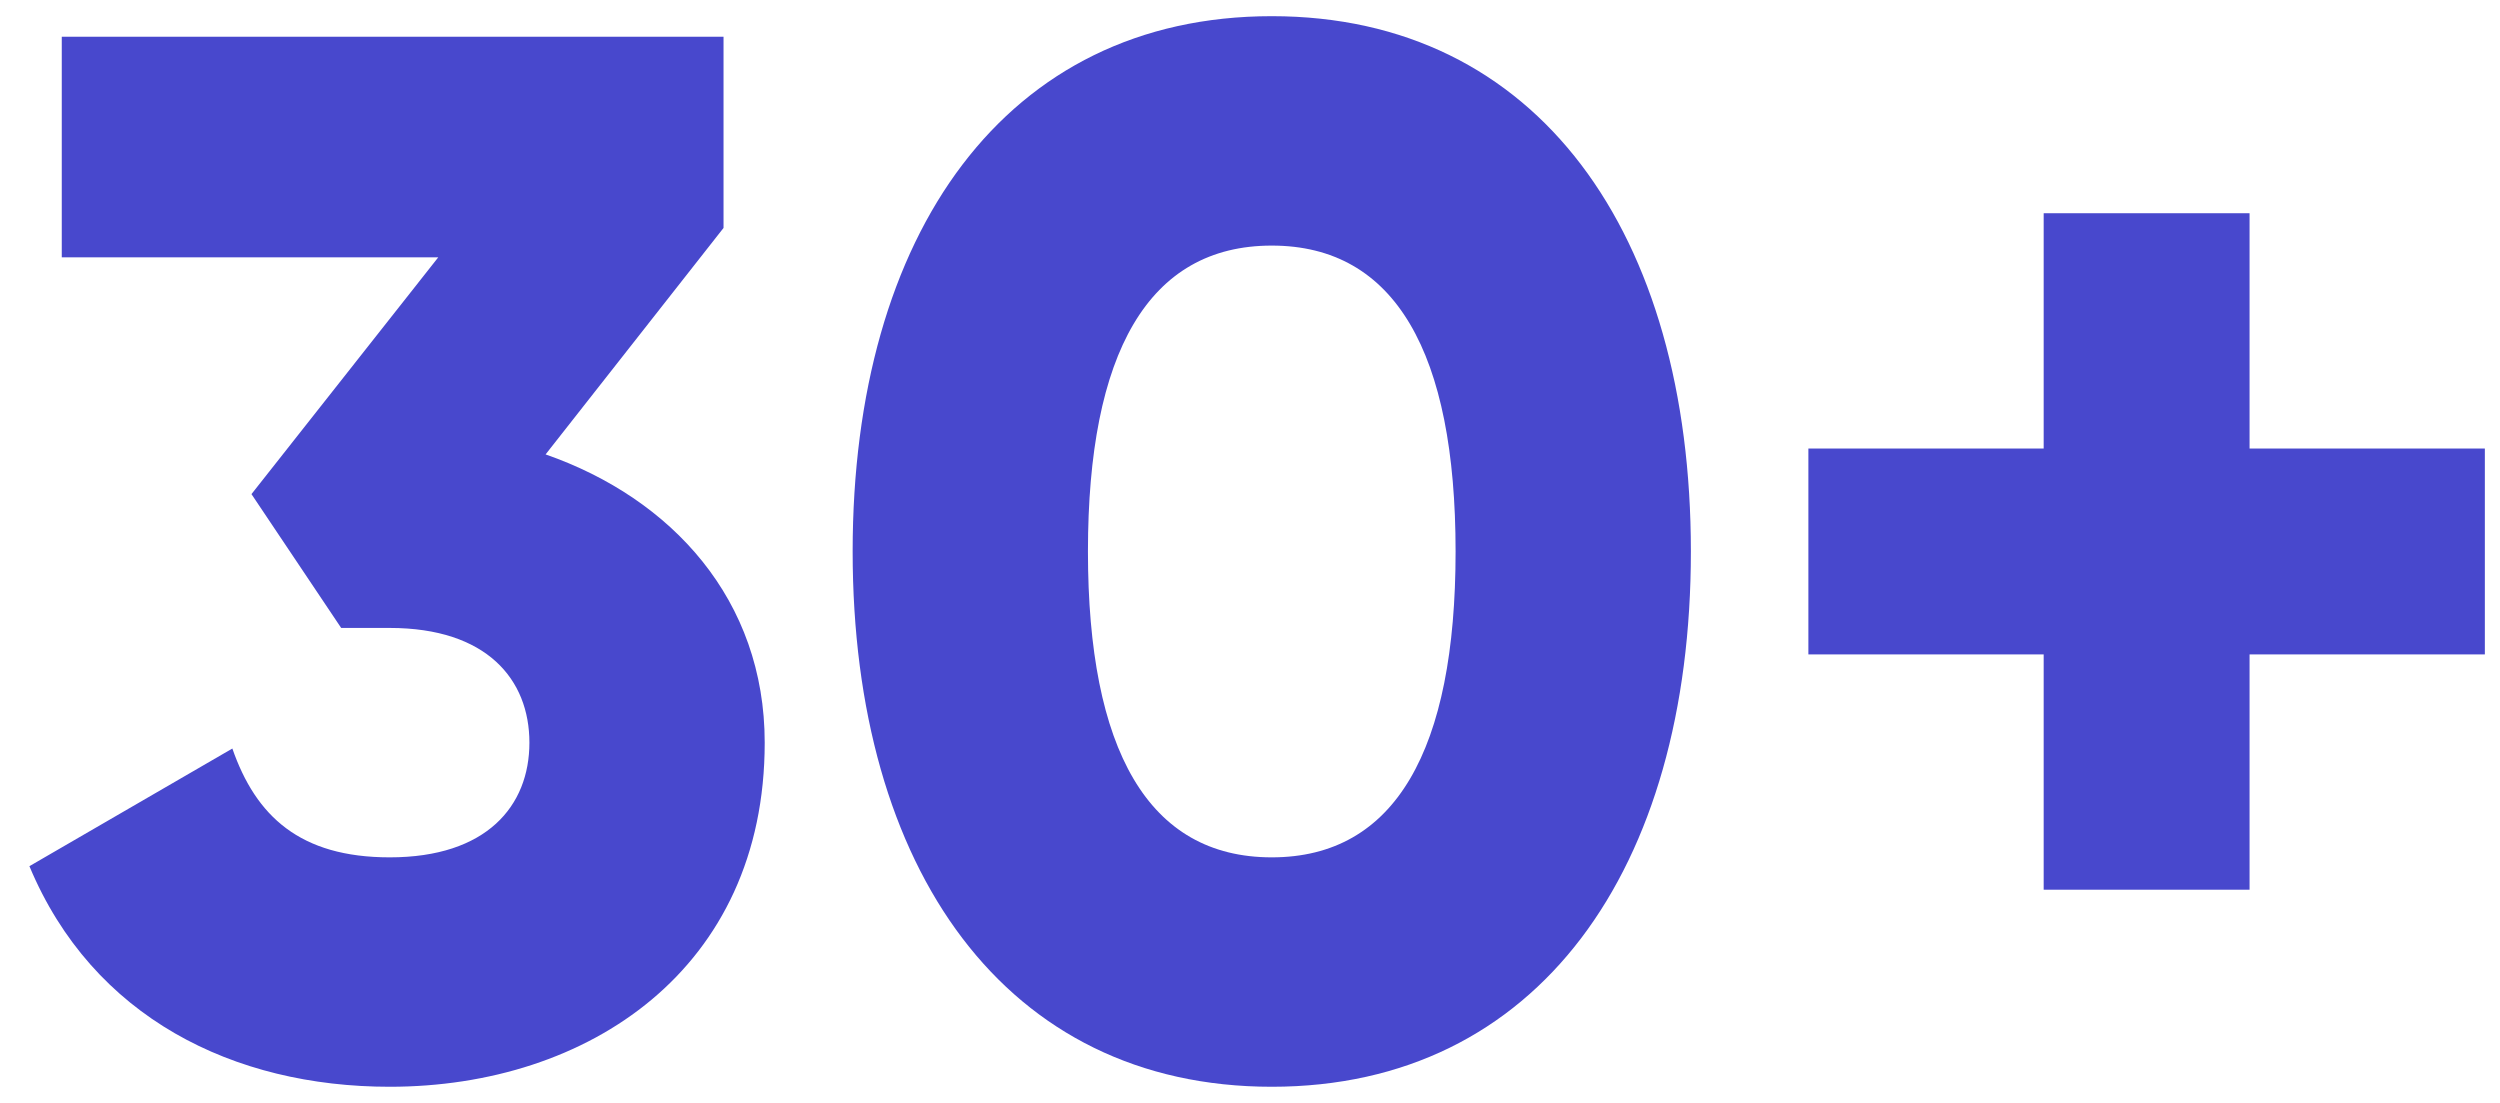
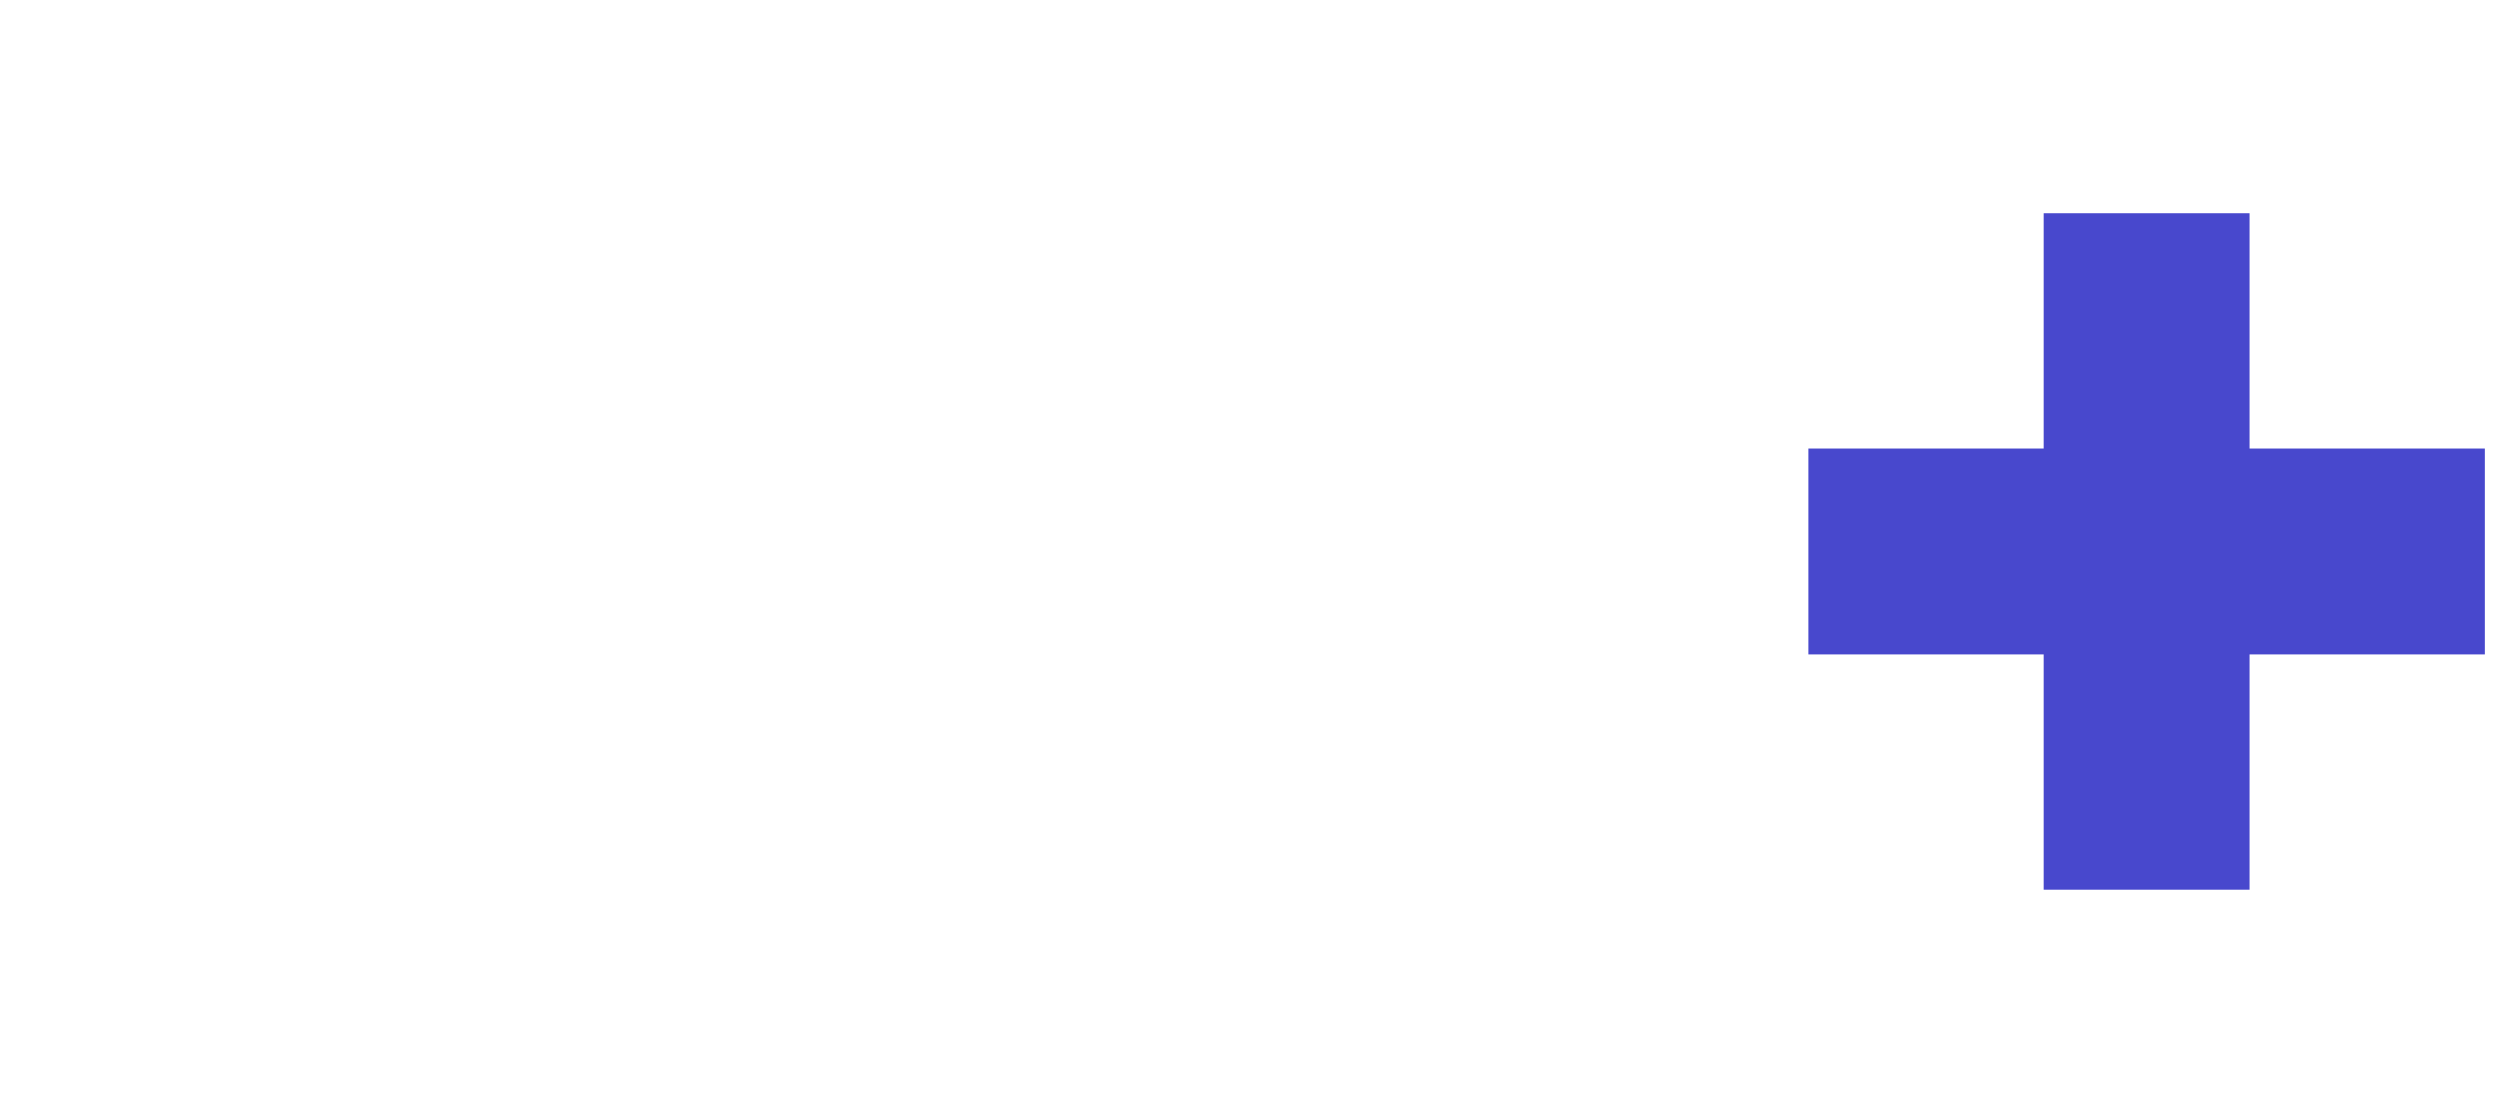
<svg xmlns="http://www.w3.org/2000/svg" width="68" height="30" viewBox="0 0 68 30" fill="none">
-   <path d="M14.84 12.36L19.68 6.2V1H1.68V7H11.92L6.84 13.44L9.28 17.08H10.6C13.24 17.08 14.4 18.48 14.4 20.2C14.4 21.92 13.24 23.32 10.6 23.32C8.16 23.32 6.96 22.2 6.32 20.36L0.8 23.56C2.52 27.68 6.36 29.56 10.6 29.56C16 29.56 20.8 26.36 20.8 20.2C20.8 16.32 18.28 13.56 14.84 12.36Z" fill="#4848CD" />
-   <path d="M34.592 29.56C41.832 29.56 45.992 23.64 45.992 15C45.992 6.36 41.832 0.44 34.592 0.44C27.352 0.44 23.192 6.36 23.192 15C23.192 23.64 27.352 29.56 34.592 29.56ZM34.592 23.32C31.232 23.32 29.592 20.4 29.592 15C29.592 9.6 31.232 6.68 34.592 6.68C37.952 6.68 39.592 9.6 39.592 15C39.592 20.4 37.952 23.32 34.592 23.32Z" fill="#4848CD" />
  <path d="M67.588 12.2H61.188V5.8H55.588V12.2H49.188V17.8H55.588V24.2H61.188V17.8H67.588V12.2Z" fill="#4848CD" />
</svg>